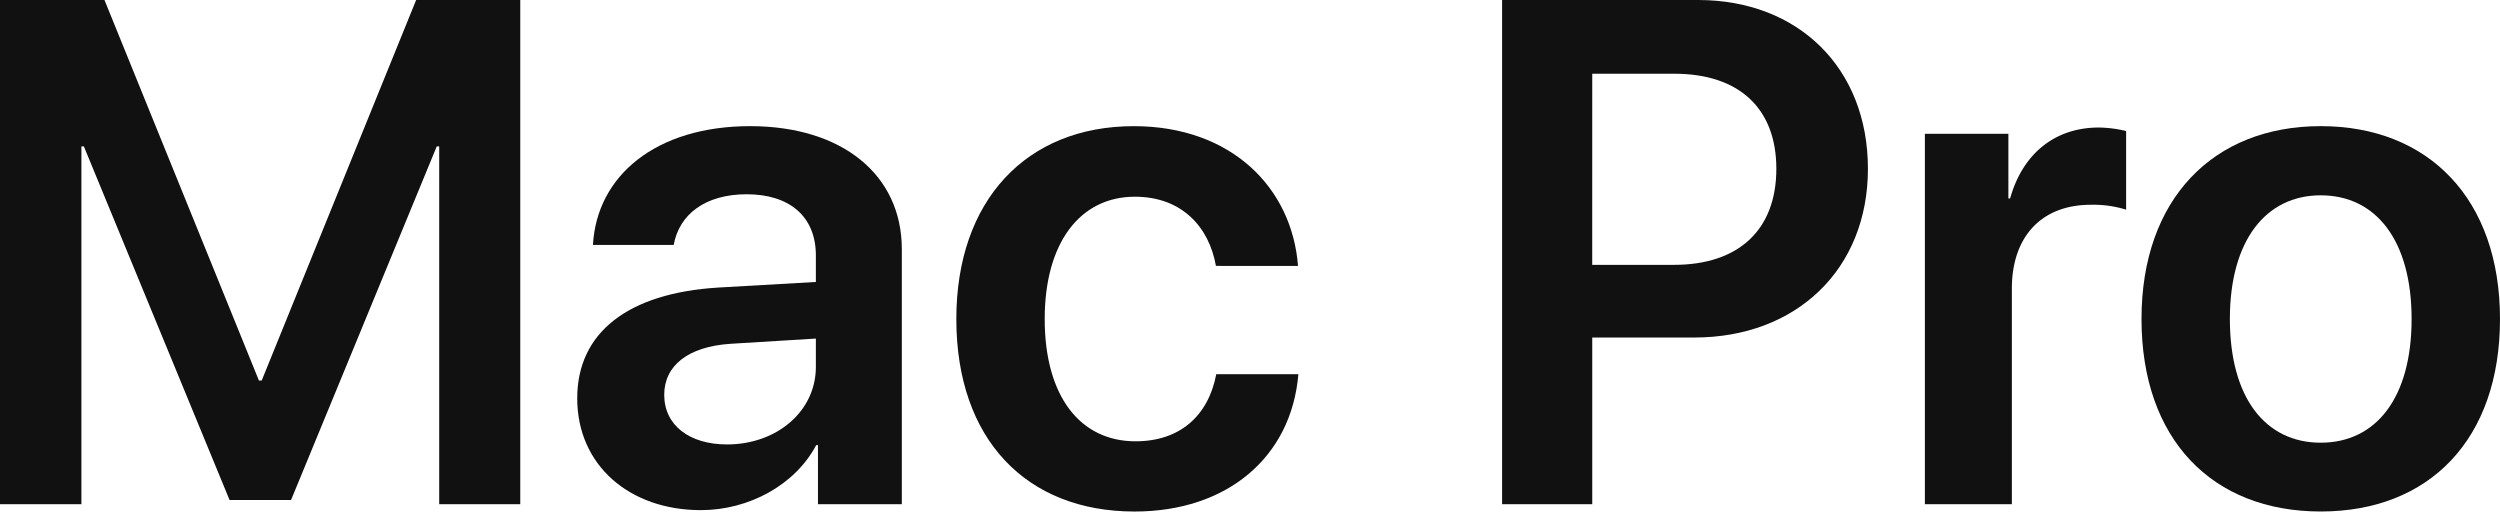
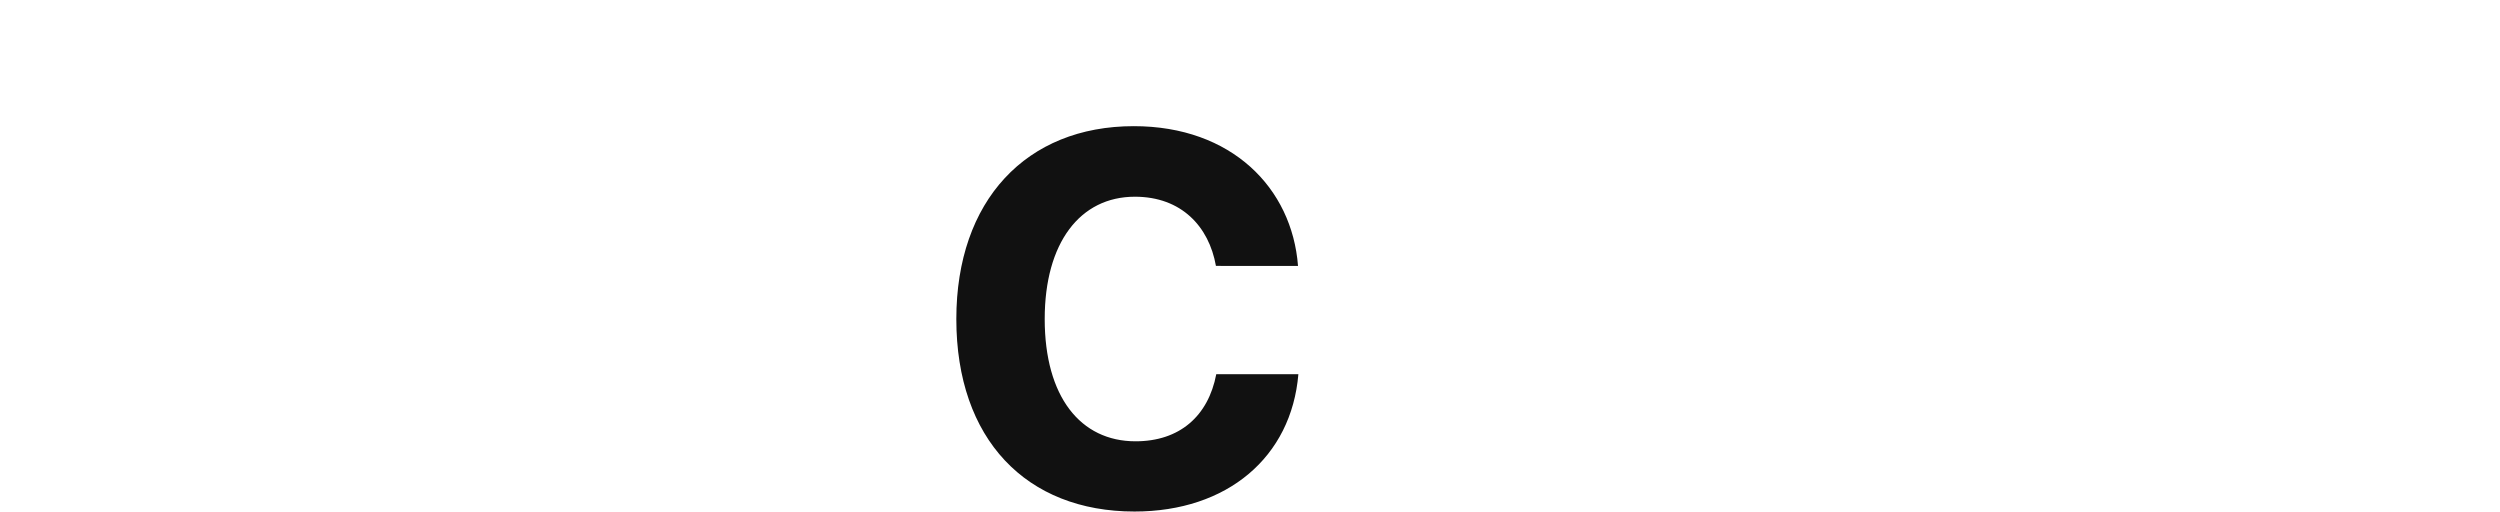
<svg xmlns="http://www.w3.org/2000/svg" viewBox="0 0 349.365 71.484">
  <defs>
    <style>.a{fill:#111;}</style>
  </defs>
  <title>Mac Pro</title>
-   <path class="a" d="M61.377,70.459v-50h-.342L40.674,69.873H32.08L11.719,20.459h-.342v50H0V0H14.6L36.182,53.174h.39L58.154,0H72.705V70.459Z" />
-   <path class="a" d="M80.664,55.664c0-9.18,7.08-14.7,19.678-15.478l13.672-.782V35.693c0-5.42-3.662-8.545-9.668-8.545-5.762,0-9.424,2.784-10.2,7.081H82.861c.537-9.668,8.789-16.6,21.973-16.6,12.842,0,21.191,6.787,21.191,17.187V70.459H114.307V62.207h-.245c-2.978,5.615-9.472,9.082-16.113,9.082C87.939,71.289,80.664,64.99,80.664,55.664Zm33.35-4.394V47.314l-11.963.733c-5.86.391-9.229,3.027-9.229,7.129,0,4.248,3.516,6.933,8.789,6.933C108.5,62.109,114.014,57.52,114.014,51.27Z" />
  <path class="a" d="M169.922,37.158c-.977-5.517-4.834-9.668-11.328-9.668-7.666,0-12.6,6.446-12.6,17.09,0,10.84,4.981,17.09,12.695,17.09,6.153,0,10.157-3.516,11.28-9.375h11.474c-.976,11.572-9.912,19.189-22.9,19.189-15.137,0-24.9-10.107-24.9-26.9,0-16.553,9.765-26.953,24.8-26.953,13.672,0,22.119,8.643,22.949,19.531Z" />
-   <path class="a" d="M237.305,0c14.013,0,23.73,9.521,23.73,23.584s-10.01,23.584-24.267,23.584H222.51V70.459h-12.6V0Zm-14.8,37.012h11.426c9.033,0,14.306-4.883,14.306-13.428,0-8.447-5.224-13.281-14.258-13.281H222.51Z" />
-   <path class="a" d="M268.994,18.7h11.67v9.033h.244c1.758-6.3,6.3-9.912,12.4-9.912a17.233,17.233,0,0,1,3.809.489V29.3a15.424,15.424,0,0,0-4.932-.684c-6.885,0-11.035,4.444-11.035,11.719V70.459H268.994Z" />
-   <path class="a" d="M299.267,44.58c0-16.7,9.961-26.953,25.049-26.953s25.049,10.205,25.049,26.953c0,16.8-9.864,26.9-25.049,26.9S299.267,61.377,299.267,44.58Zm37.744,0c0-10.986-4.98-17.285-12.7-17.285-7.666,0-12.695,6.3-12.695,17.285,0,11.035,4.98,17.285,12.695,17.285S337.011,55.615,337.011,44.58Z" />
</svg>